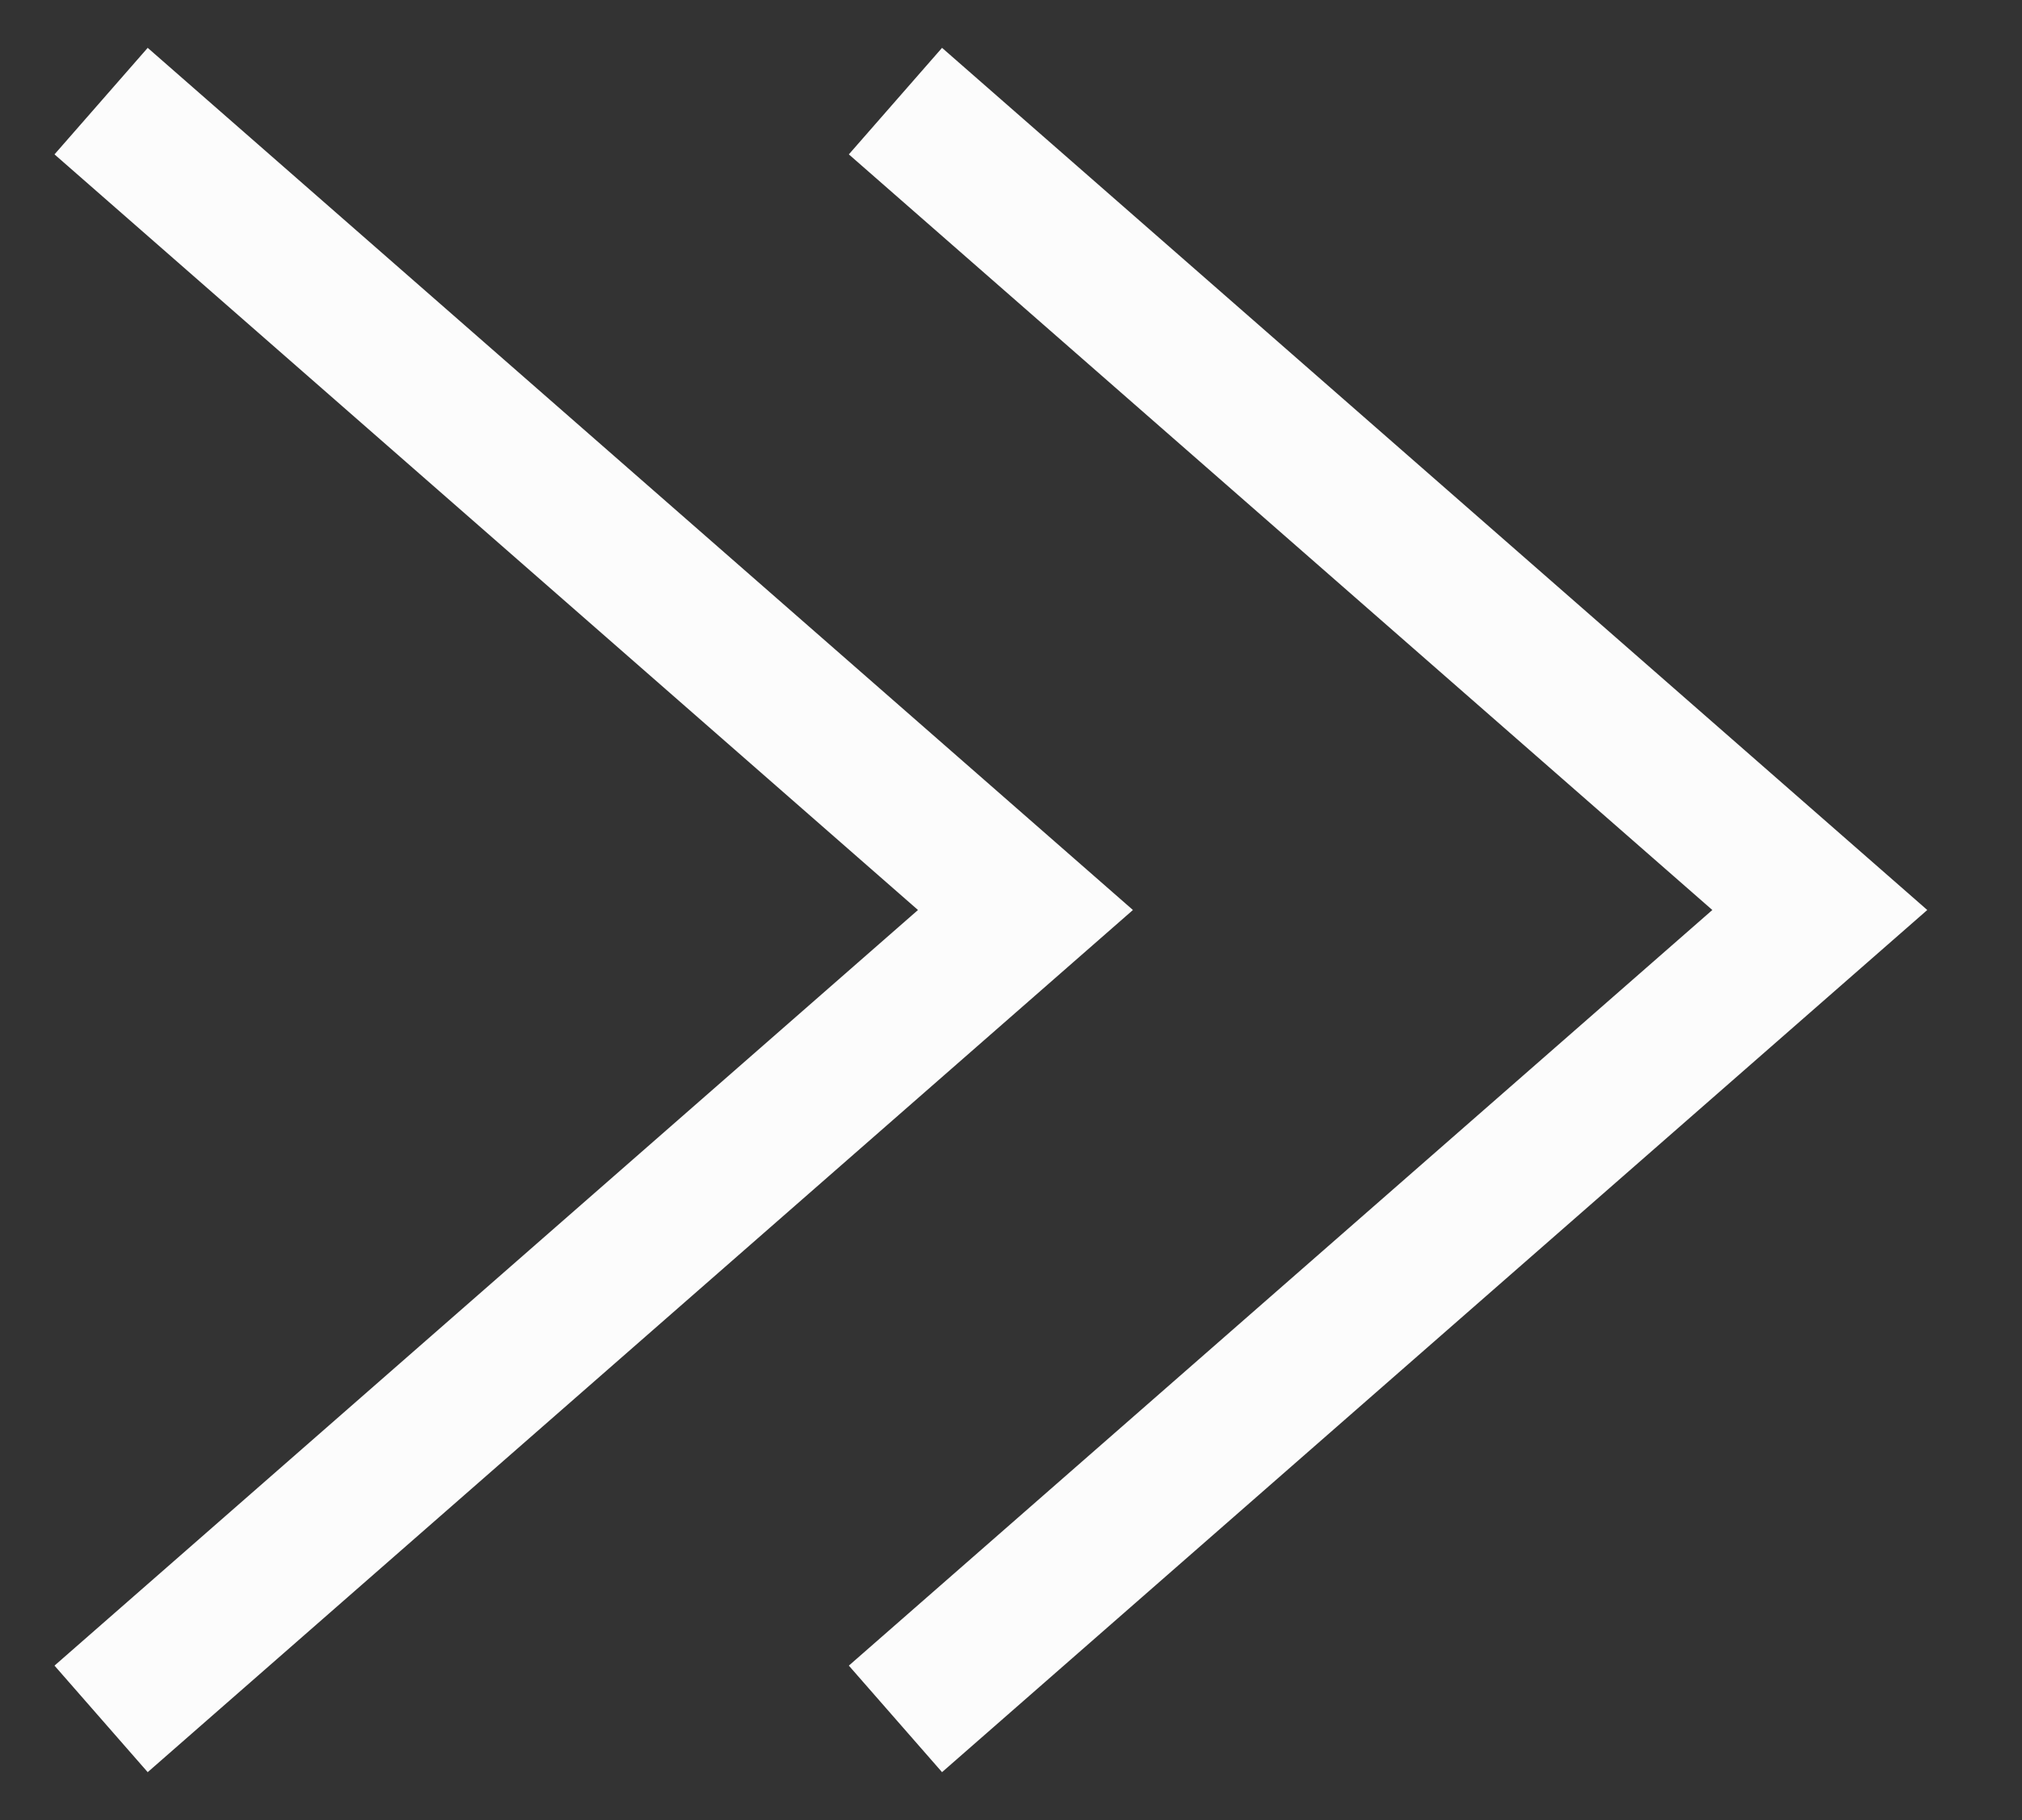
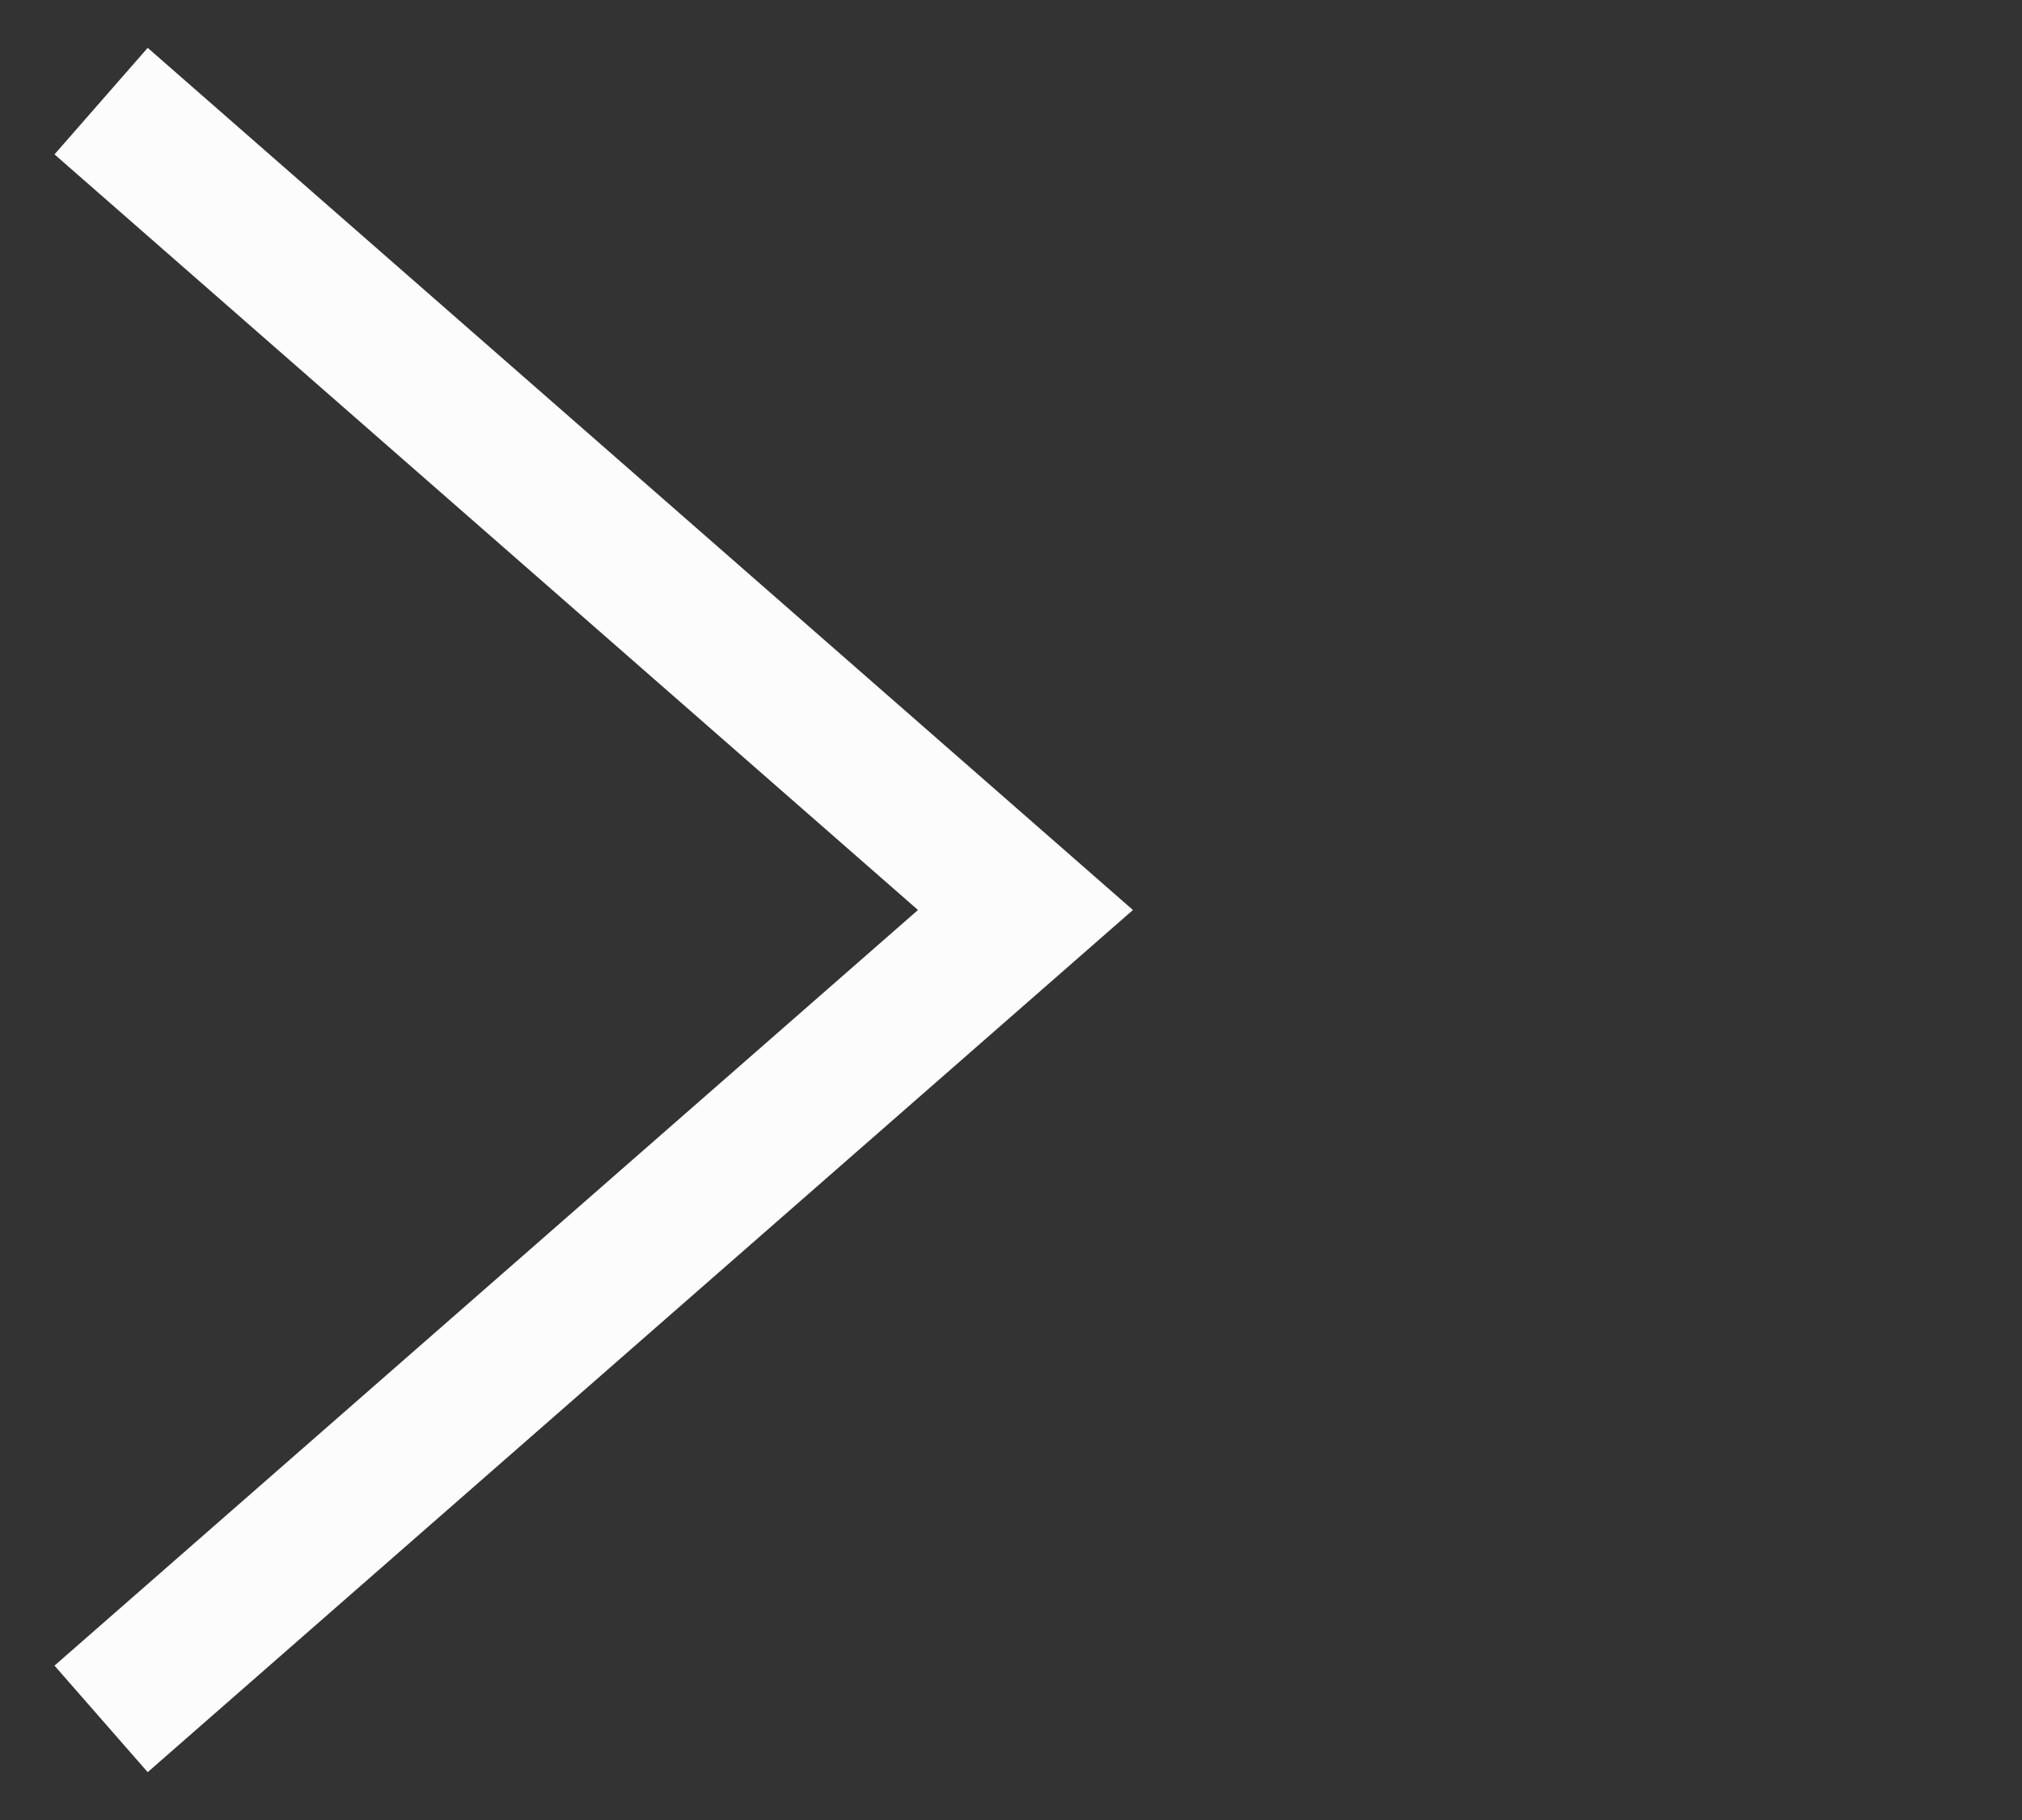
<svg xmlns="http://www.w3.org/2000/svg" width="20" height="18" viewBox="0 0 20 18" fill="none">
  <rect x="0" y="0" width="20" height="18" fill="#333333" stroke="none" />
  <path d="M1 1L10.143 9L1 17" stroke="#FCFCFC" stroke-width="1.4" />
-   <path d="M8.857 1L18 9L8.857 17" stroke="#FCFCFC" stroke-width="1.4" />
</svg>